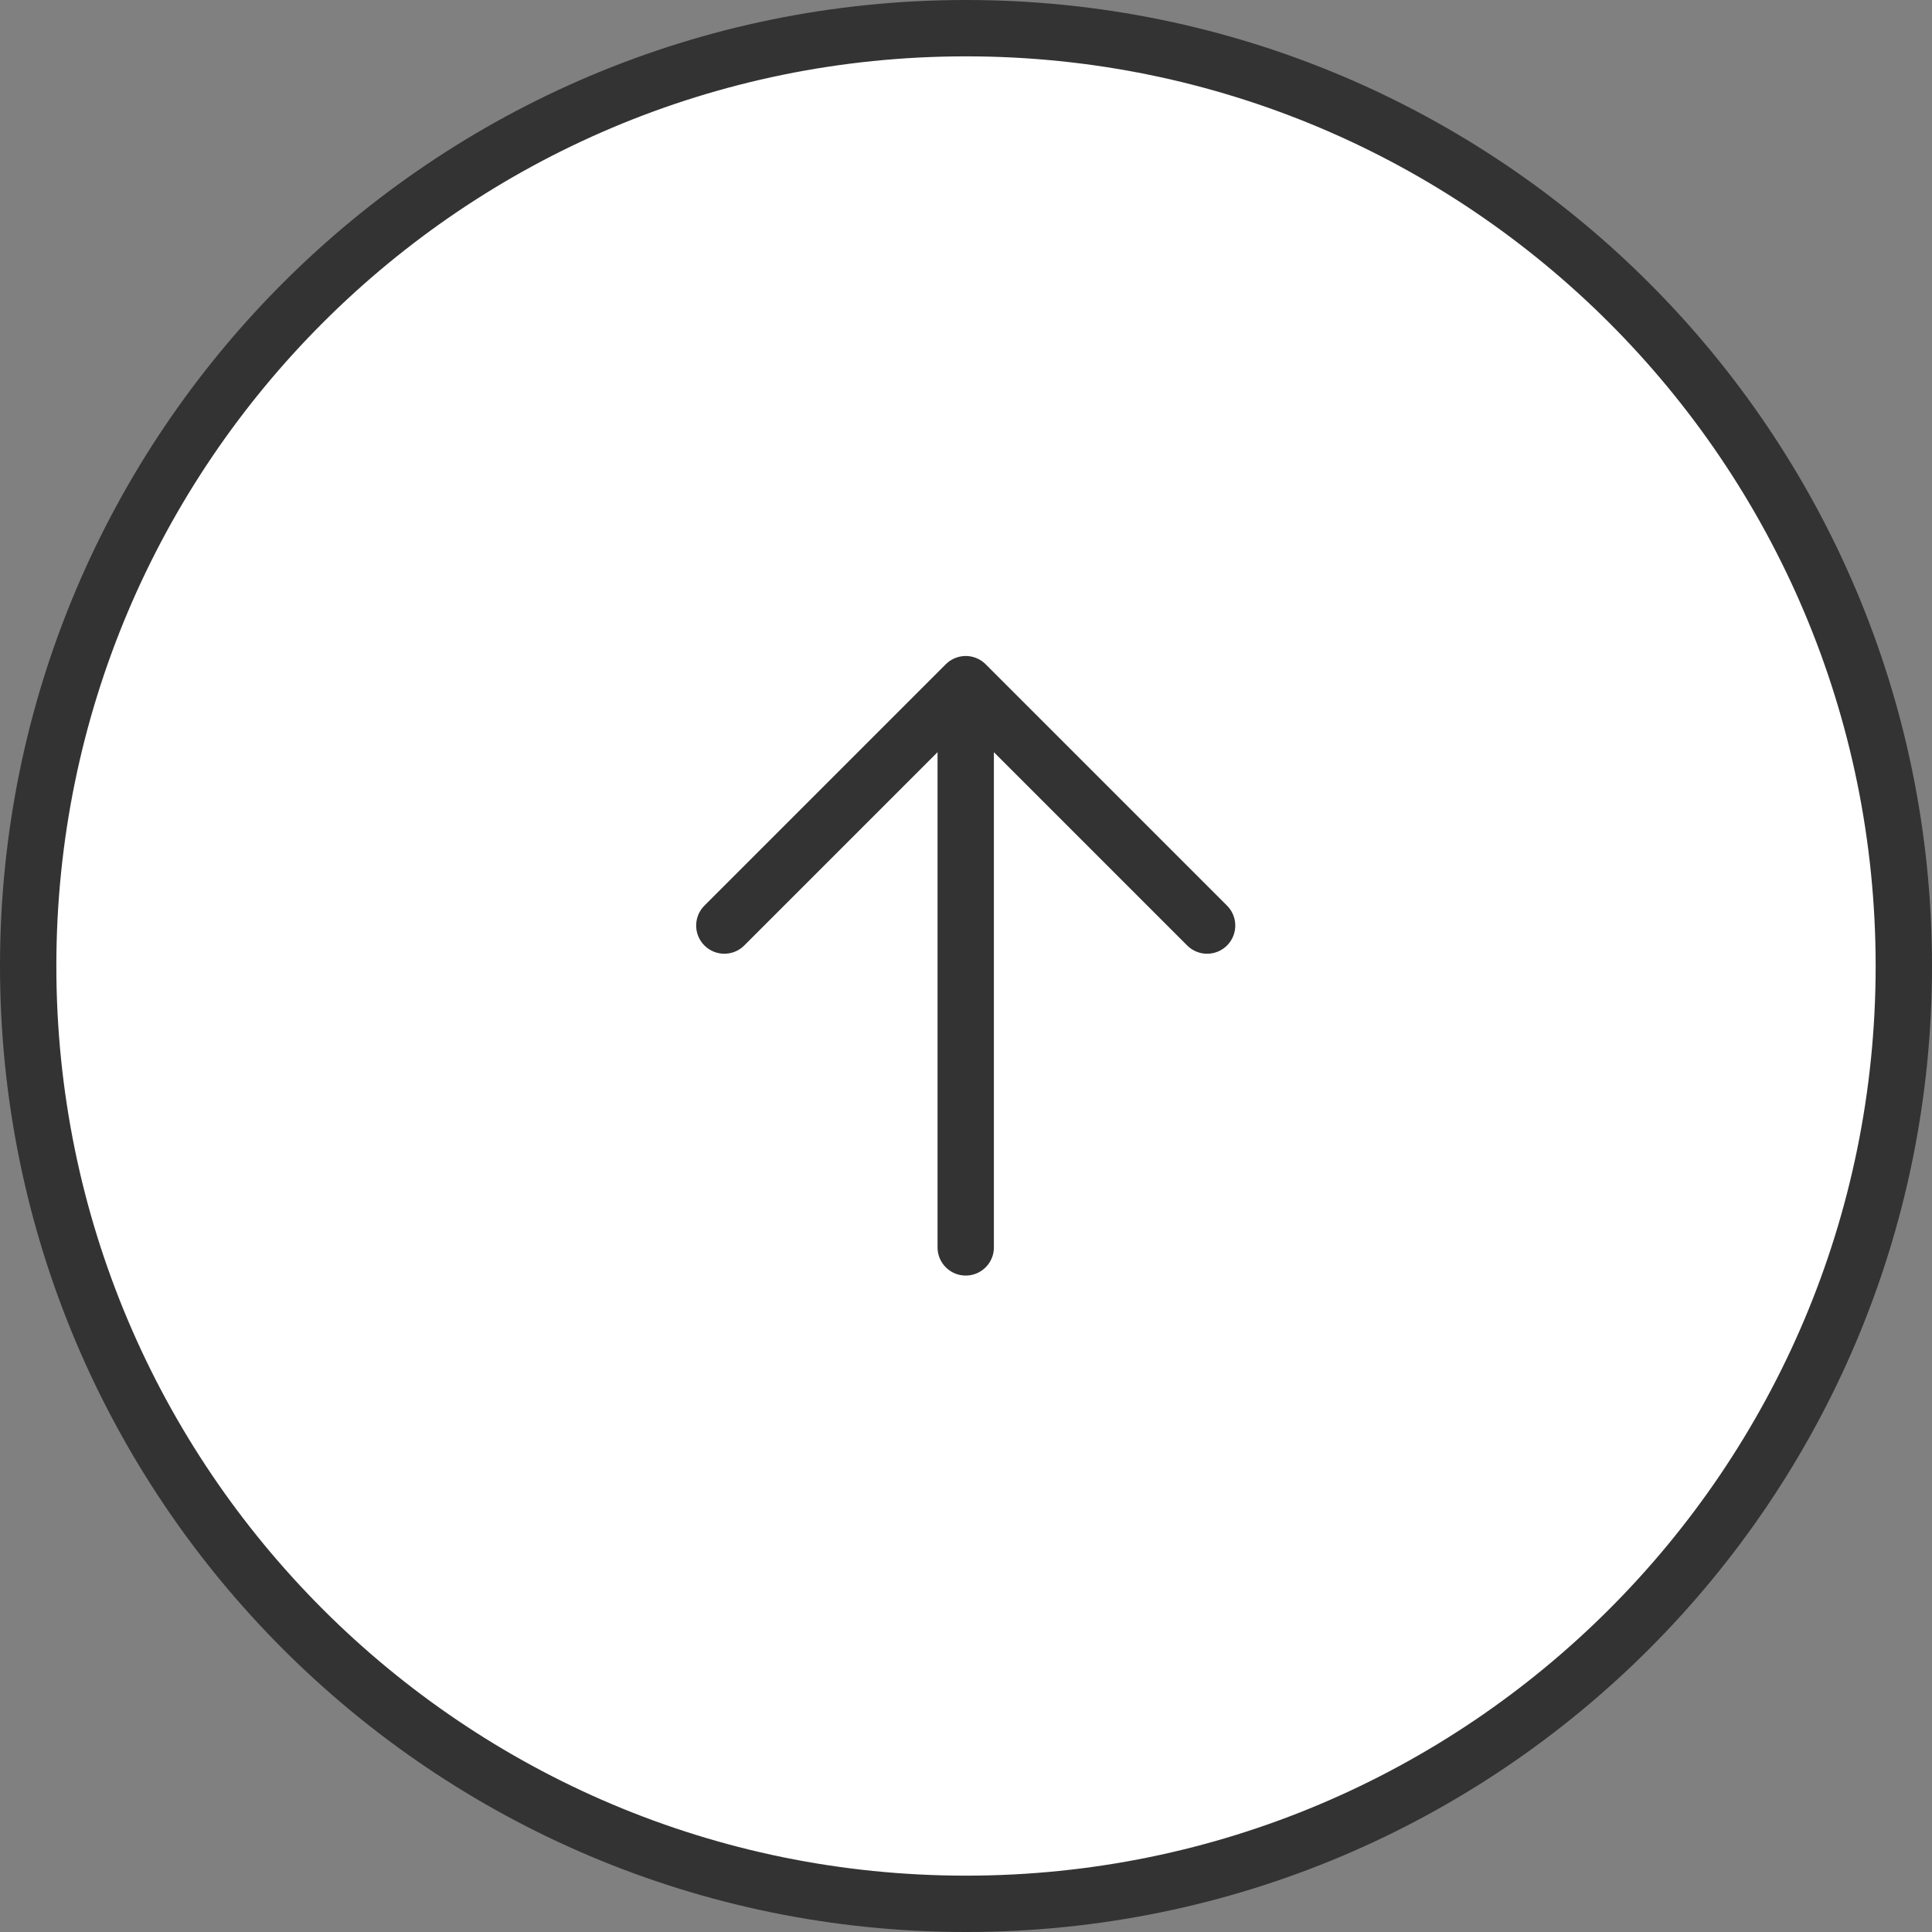
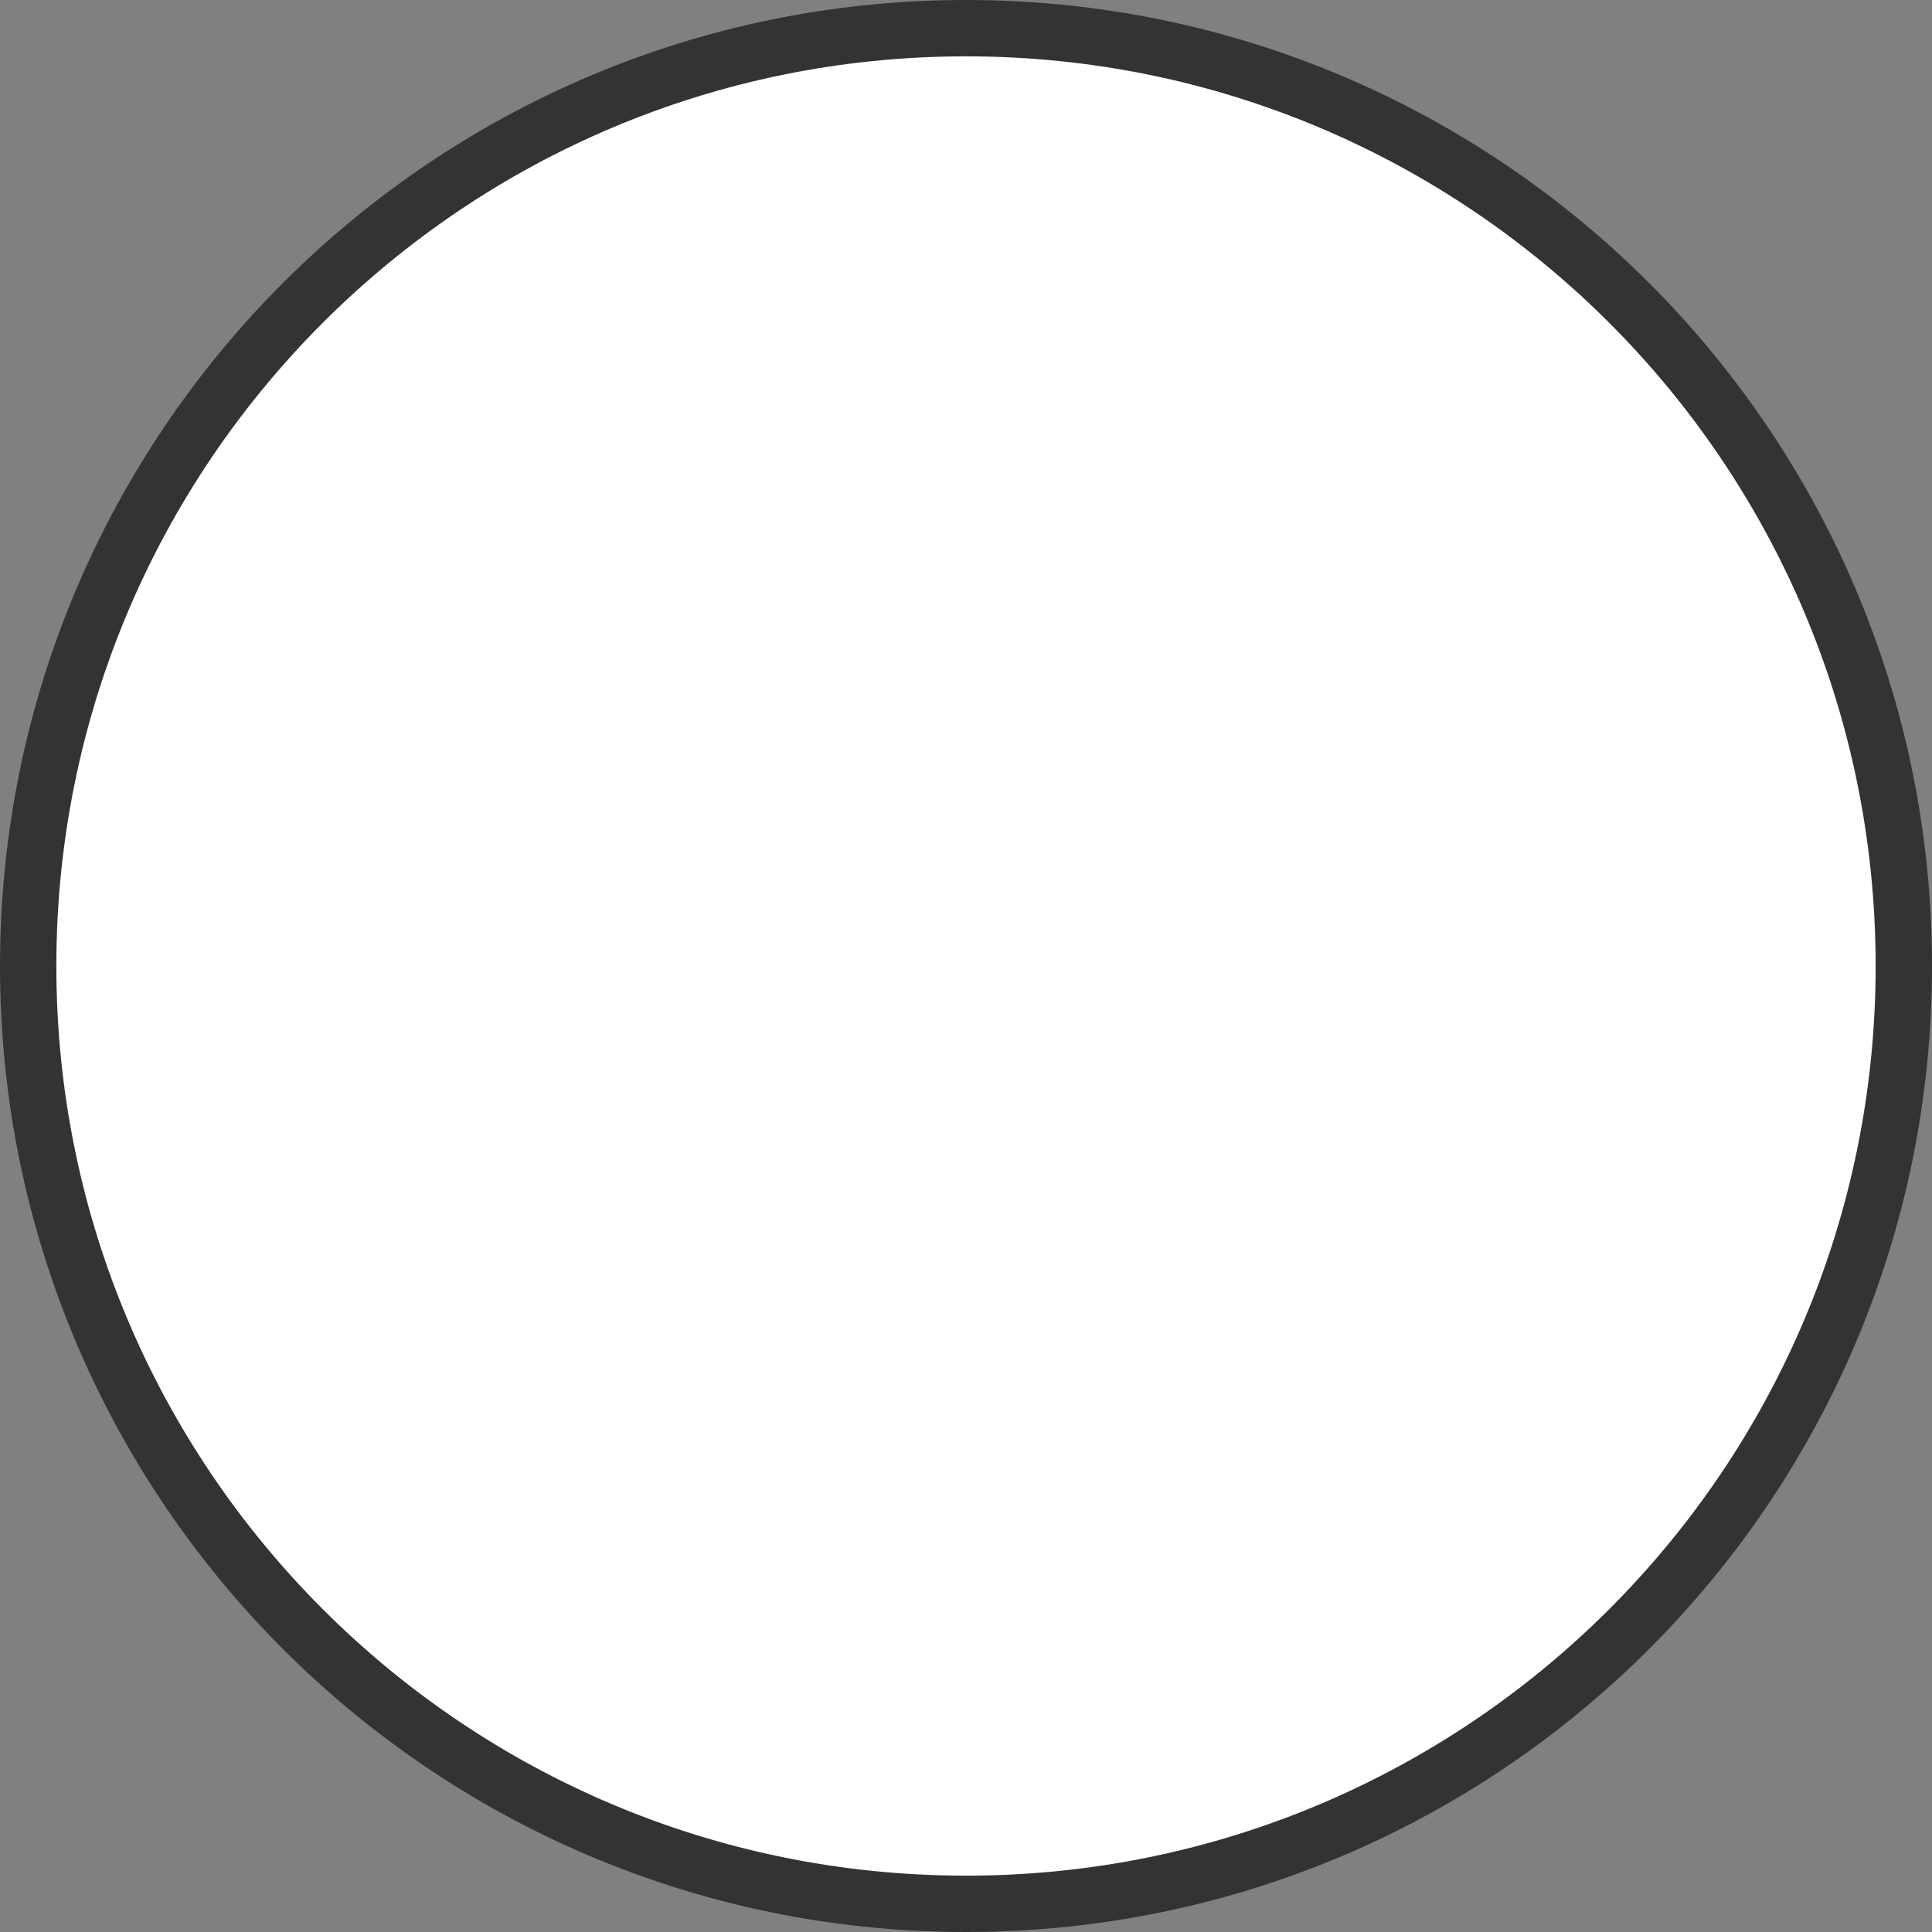
<svg xmlns="http://www.w3.org/2000/svg" width="48" height="48" viewBox="0 0 48 48" fill="none">
  <rect x="0" y="0" width="48" height="48" fill="#808080" stroke="none" />
  <path d="M0.7 24C0.7 11.132 11.132 0.7 24 0.7C36.868 0.7 47.3 11.132 47.3 24C47.3 36.868 36.868 47.3 24 47.3C11.132 47.3 0.7 36.868 0.7 24Z" fill="white" stroke="#333333" stroke-width="1.4" />
-   <path d="M23.993 16.998L29.99 22.995M23.993 16.998L17.996 22.995M23.993 16.998L23.993 30.991" stroke="#333333" stroke-width="1.4" stroke-linecap="round" stroke-linejoin="round" />
</svg>